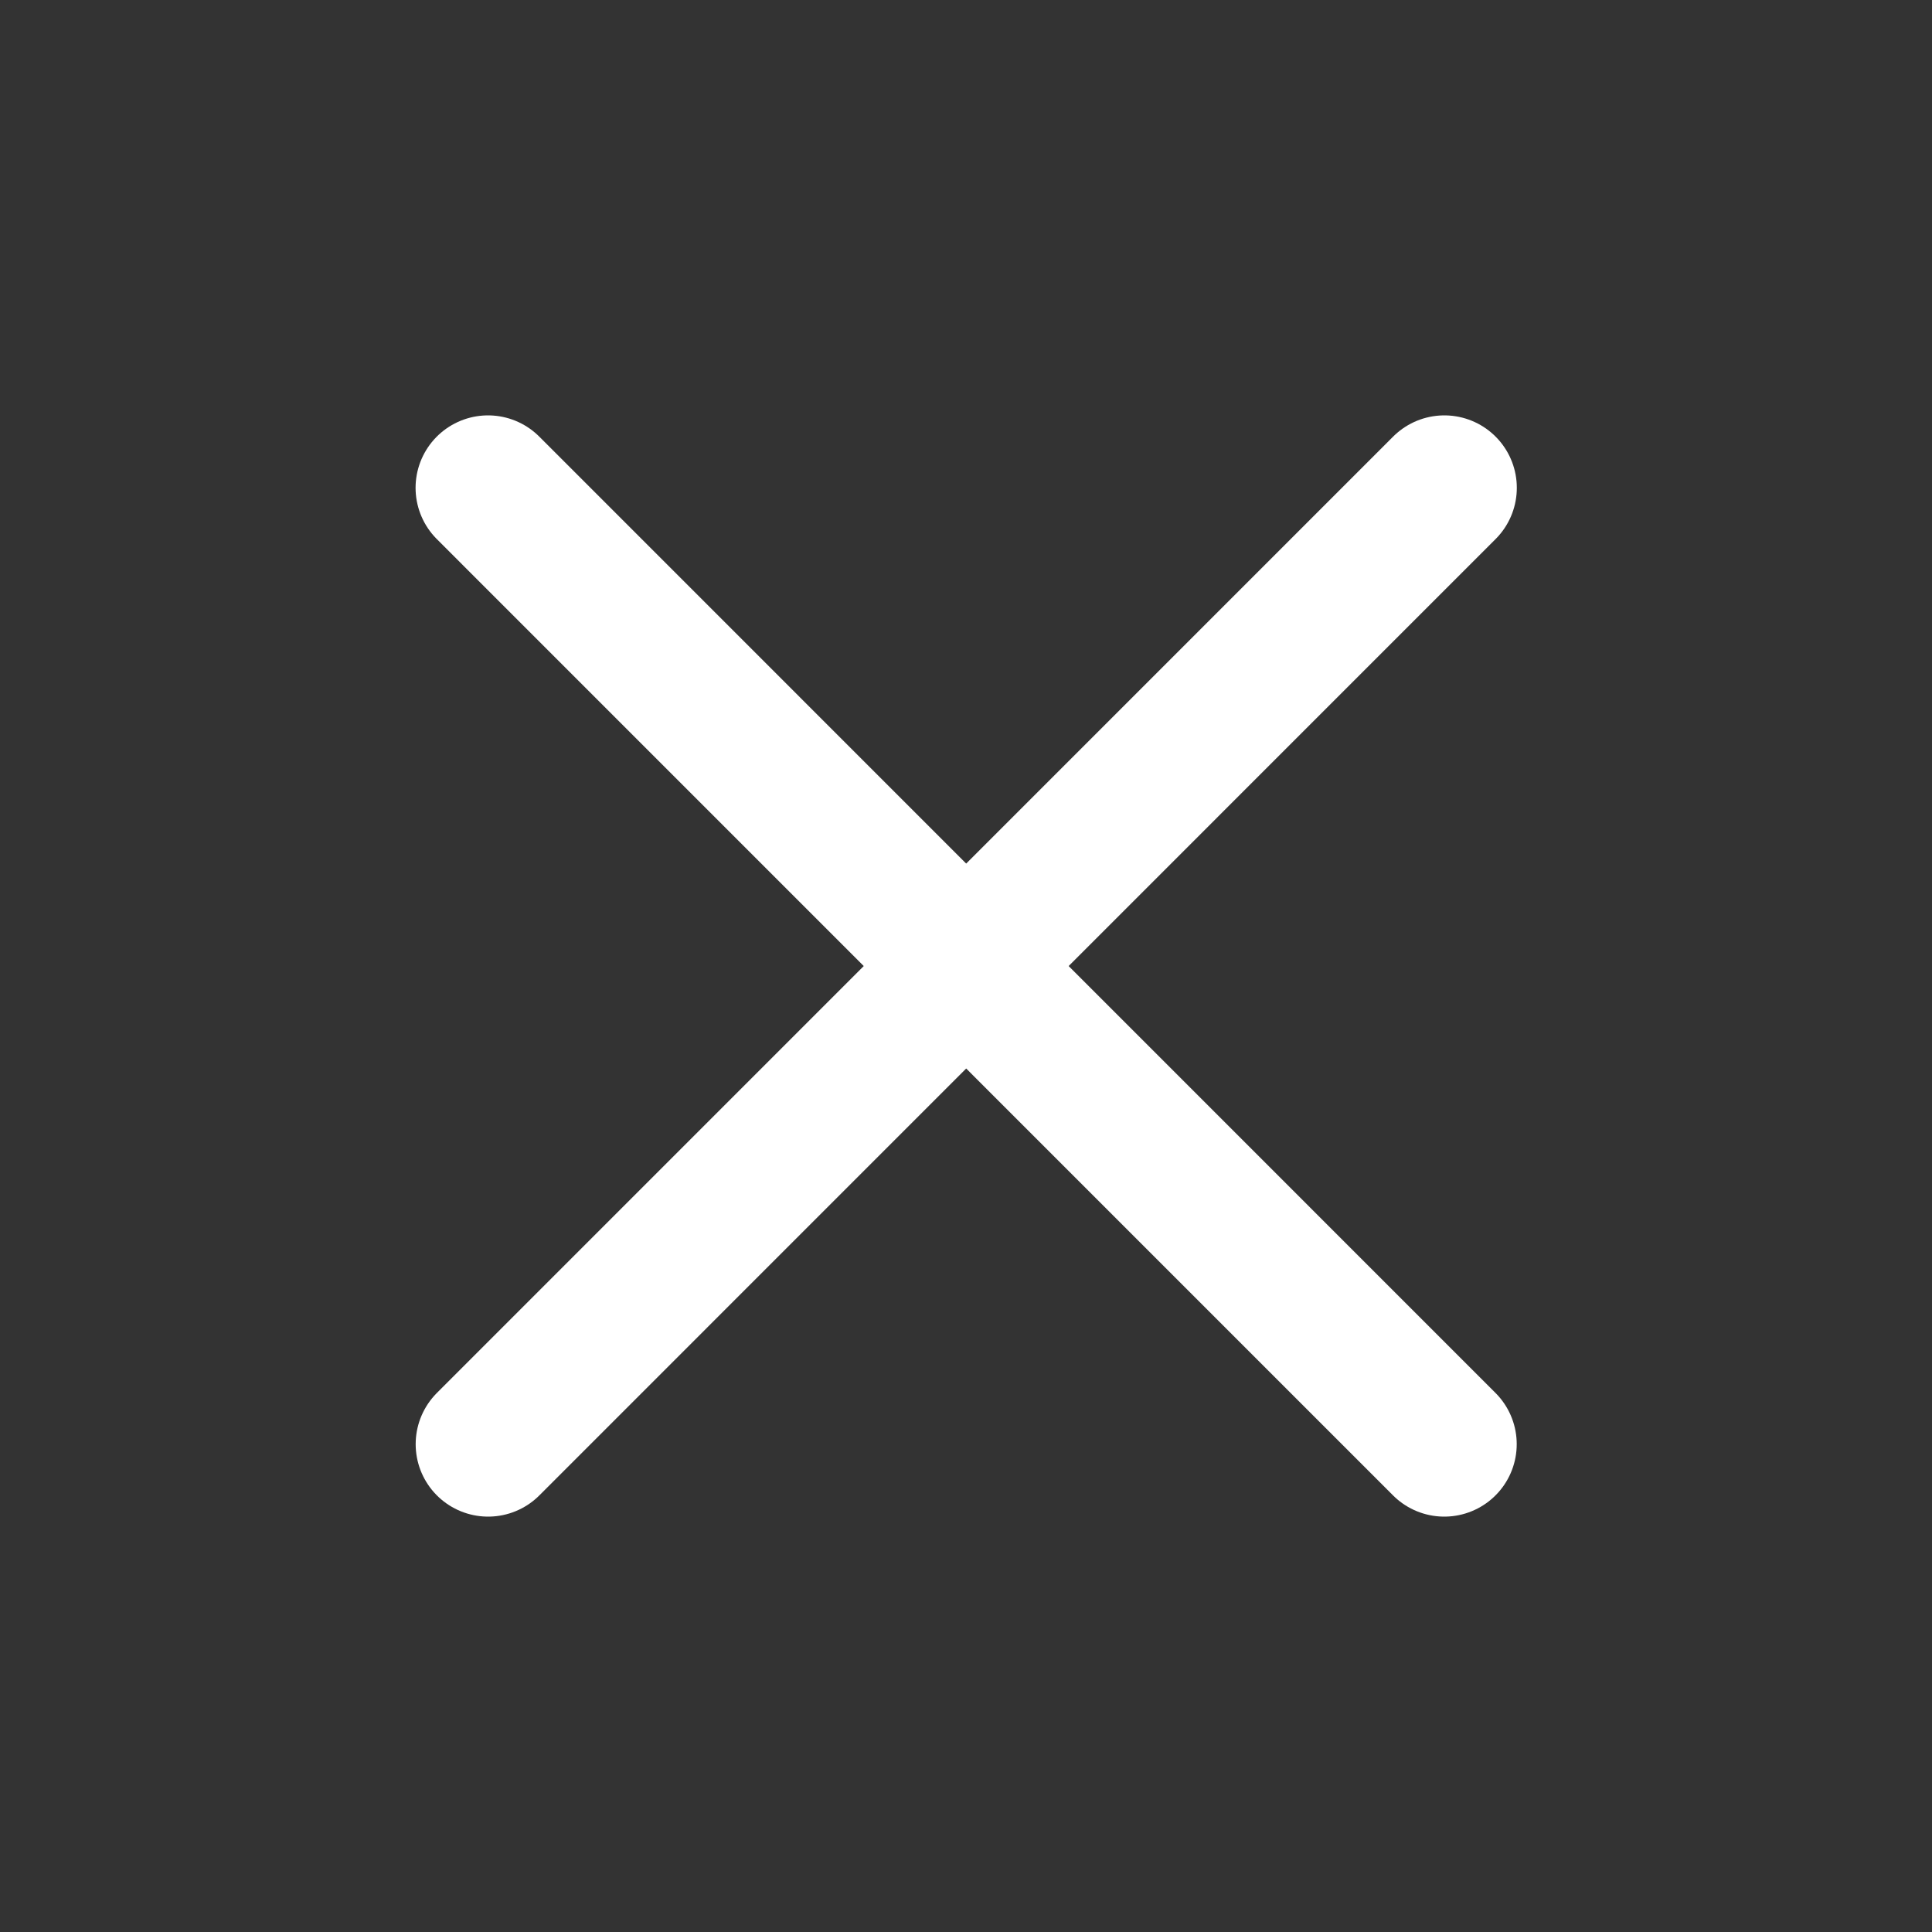
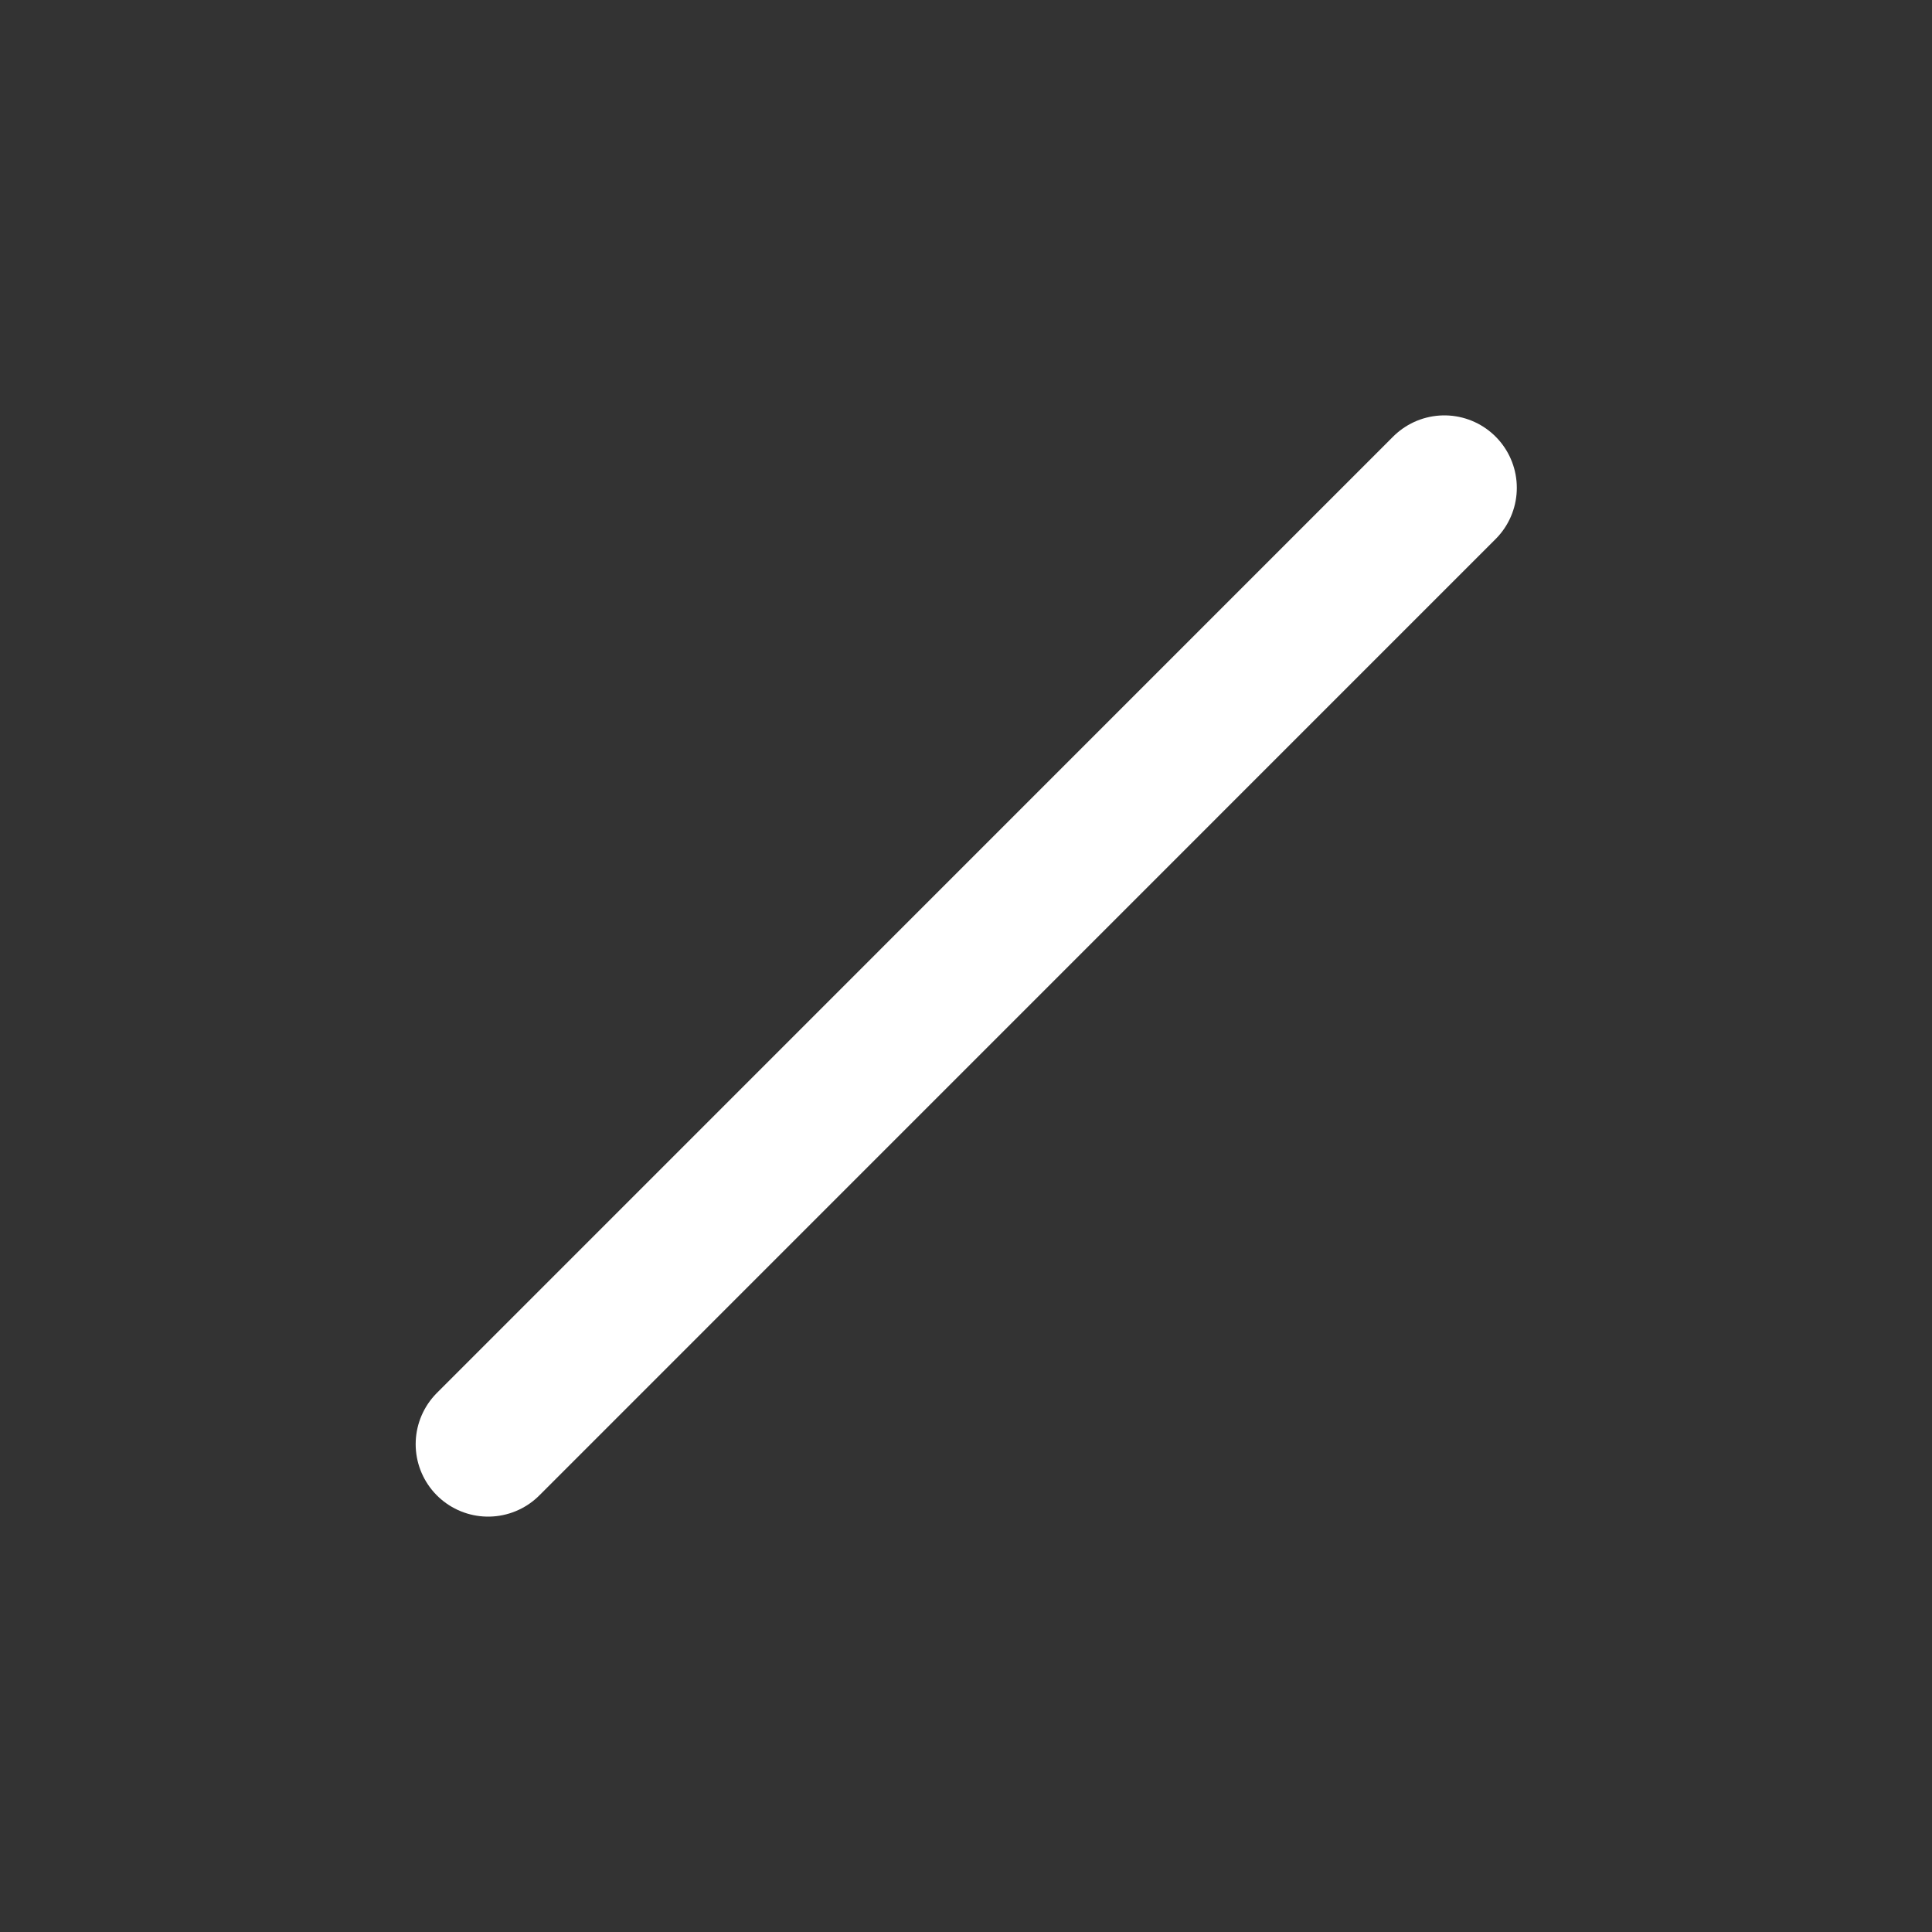
<svg xmlns="http://www.w3.org/2000/svg" width="20" height="20" viewBox="0 0 20 20" fill="none">
  <rect x="0" y="0" width="20" height="20" fill="#333333" stroke="none" />
  <path d="M14.952 5.05L5.053 14.95" stroke="white" stroke-width="1.5" stroke-linecap="round" />
-   <path d="M5.052 5.05L14.951 14.95" stroke="white" stroke-width="1.5" stroke-linecap="round" />
</svg>